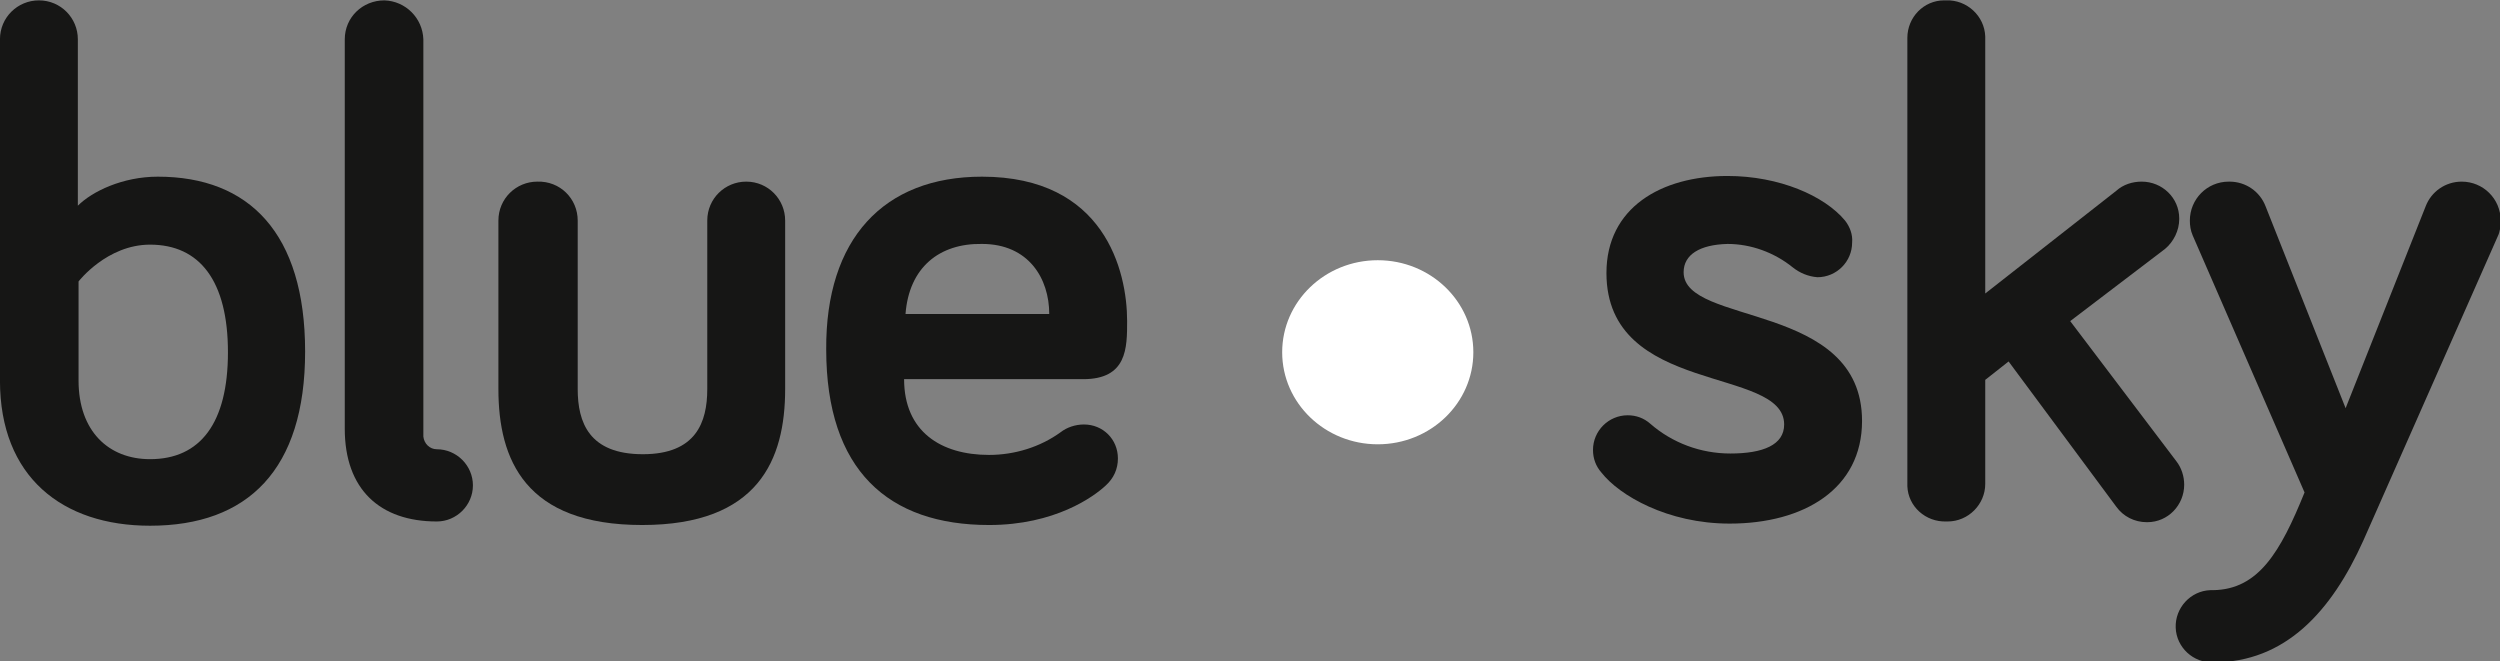
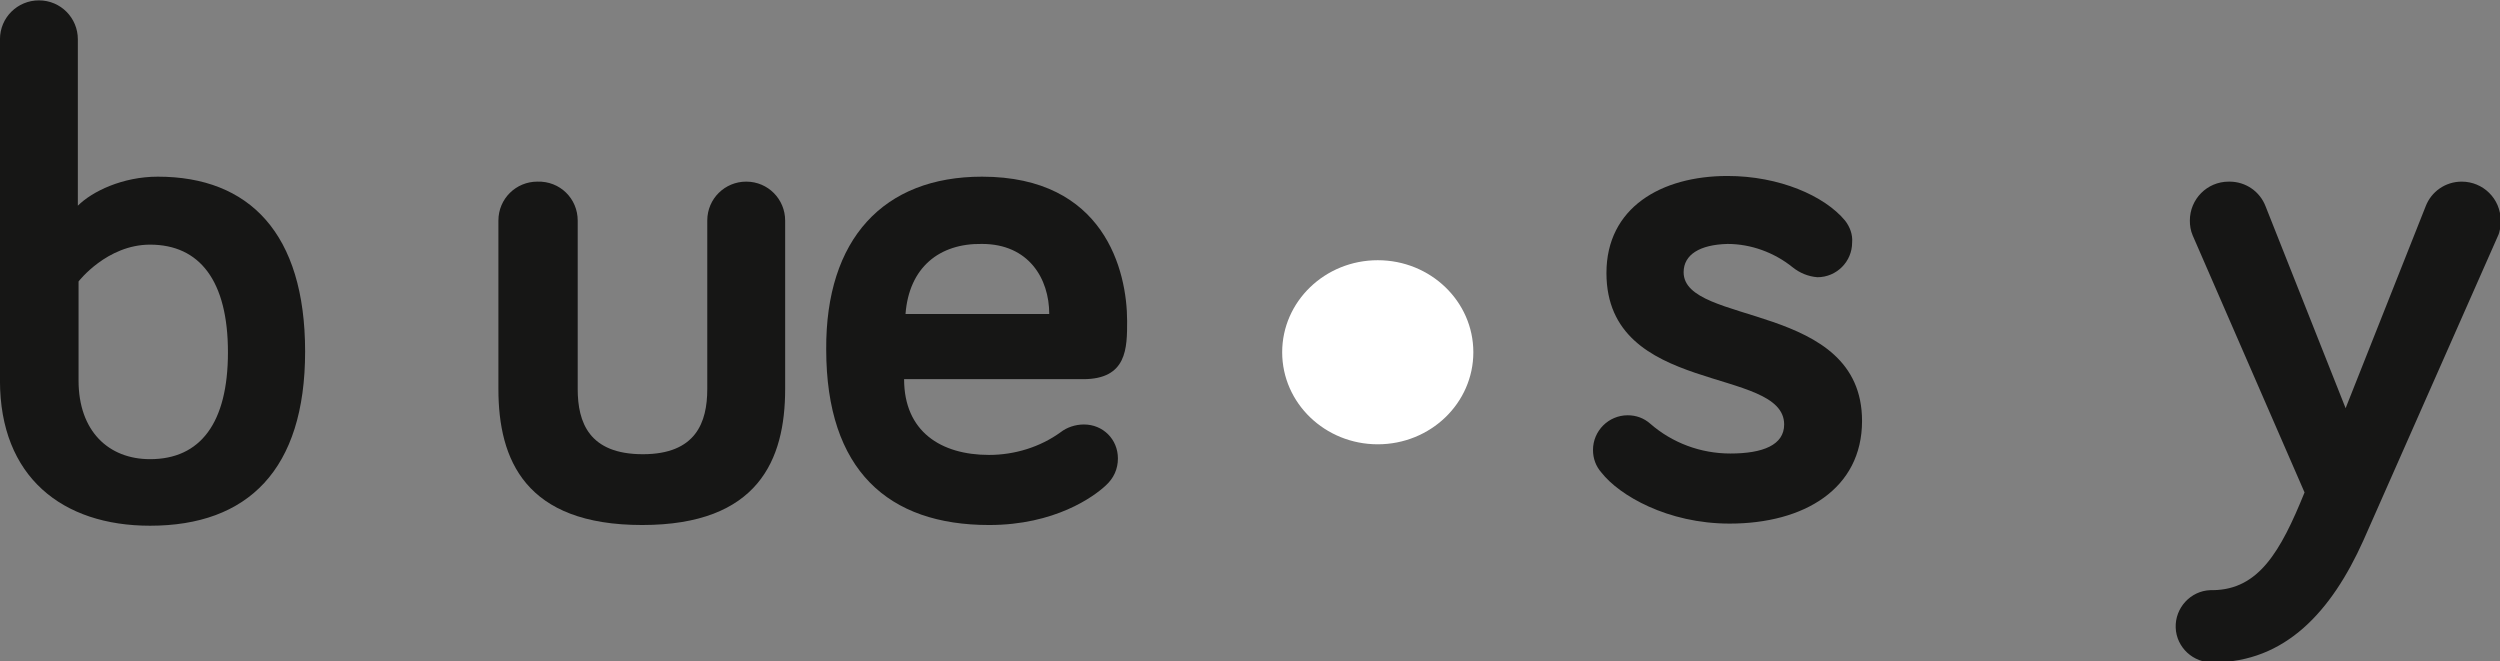
<svg xmlns="http://www.w3.org/2000/svg" version="1.1" id="Layer_1" x="0px" y="0px" width="353.1px" height="93.4px" viewBox="0 0 353.1 93.4" style="enable-background:new 0 0 353.1 93.4;" xml:space="preserve">
  <rect x="0" y="0" width="353.1" height="93.4" fill="#808080" stroke="none" />
  <style type="text/css">
	.st0{fill:#161615;}
	.st1{fill:#FFFFFF;}
</style>
  <g id="Group_1" transform="translate(-85.305 -59.747)">
    <path id="Path_1" class="st0" d="M128.4,109.4c0,16.7-8.1,24.6-21.9,24.6c-12.4,0-21.2-6.9-21.2-20.5V65.3c0-3.1,2.5-5.5,5.5-5.5   c3.1,0,5.5,2.5,5.5,5.5v23.5c2-2,6.3-4.1,11.3-4.1C120.5,84.7,128.4,92.7,128.4,109.4 M96.4,113.5c0,7.1,4.2,11.1,10.1,11.1   c7.1,0,11-5.1,11-15.1c0-10.1-4-15.2-11-15.2c-6.1,0-10.1,5.2-10.1,5.2V113.5z" />
-     <path id="Path_2" class="st0" d="M145.1,65.3v56.1c0.1,1,0.9,1.8,1.9,1.8c2.8,0,5.1,2.3,5.1,5.1c0,2.8-2.3,5.1-5.1,5.1c0,0,0,0,0,0   c-8,0-13-4.5-13-13.1V65.3c0-3.1,2.5-5.5,5.6-5.5C142.6,59.9,145,62.3,145.1,65.3" />
    <path id="Path_3" class="st0" d="M166.9,90.9v23.8c0,4.7,1.6,9.2,9.2,9.2c7.5,0,9.1-4.5,9.1-9.2V90.9c0-3.1,2.5-5.5,5.5-5.5   c3.1,0,5.5,2.5,5.5,5.5v23.8c0,10-3.8,19.2-20.2,19.2c-16.5,0-20.3-9.2-20.3-19.2V90.9c0-3.1,2.5-5.5,5.5-5.5   C164.4,85.3,166.9,87.8,166.9,90.9" />
    <path id="Path_4" class="st0" d="M224,84.7c17.3,0,20.5,13.3,20.5,20.4c0,3.8,0,8.2-6.2,8.2h-25.3c0,7.4,5.2,10.7,12,10.7   c3.6,0,7.2-1.1,10.1-3.2c0.9-0.7,2.1-1.1,3.3-1.1c2.7,0,4.8,2.1,4.8,4.8c0,0,0,0,0,0c0,1.5-0.6,2.8-1.7,3.8   c-1.7,1.6-7.2,5.6-16.5,5.6c-14.2,0-23-7.7-23-24.8C201.9,93.5,210.1,84.7,224,84.7 M213.2,104.1h20.3c0-5-2.9-9.9-9.5-9.9   C218,94.1,213.7,97.5,213.2,104.1" />
    <path id="Path_5" class="st0" d="M323.1,98.2c0,7.6,25.2,4.1,25.2,21c0,9.6-8.2,14.5-18.7,14.5c-8.8,0-15.6-4-18.1-7.2   c-0.8-0.9-1.2-2-1.2-3.2c0-2.7,2.2-4.9,4.9-4.9c1.2,0,2.3,0.4,3.2,1.2c3.1,2.7,7.1,4.2,11.3,4.2c4.6,0,7.6-1.2,7.6-4.1   c0-8.3-25.1-4-25.1-21.4c0-9.2,7.7-13.7,17.1-13.7c7.3,0,13.7,2.8,16.6,6.3c0.7,0.9,1.1,2,1,3.1c0,2.7-2.2,4.9-4.9,4.9   c-1.3-0.1-2.5-0.6-3.5-1.4c-2.6-2.1-5.9-3.3-9.2-3.3C325.4,94.3,323.1,95.7,323.1,98.2" />
-     <path id="Path_6" class="st0" d="M384.2,131.3L369,110.8l-3.3,2.6v14.7c0,2.9-2.4,5.3-5.3,5.3c-0.1,0-0.1,0-0.2,0   c-2.9,0.1-5.4-2.1-5.5-5c0-0.1,0-0.2,0-0.3v-63c0-2.9,2.3-5.3,5.2-5.3c0.1,0,0.2,0,0.3,0c2.9-0.1,5.4,2.2,5.5,5.1   c0,0.1,0,0.1,0,0.2v36.1l18.5-14.5c1-0.9,2.3-1.3,3.6-1.3c2.9,0,5.3,2.3,5.3,5.2c0,0,0,0,0,0.1c0,1.6-0.8,3.2-2,4.2l-13.4,10.2   l15,19.8c0.7,0.9,1.1,2.1,1.1,3.3c0,2.9-2.3,5.3-5.2,5.3c0,0,0,0-0.1,0C386.8,133.5,385.2,132.7,384.2,131.3" />
    <path id="Path_7" class="st0" d="M410.8,129.3L395,93c-0.3-0.7-0.4-1.4-0.4-2.1c0-3,2.4-5.5,5.5-5.5c0,0,0,0,0.1,0   c2.3,0,4.3,1.4,5.1,3.5l11.3,28.5l11.3-28.5c0.8-2.1,2.8-3.5,5.1-3.5c3,0,5.5,2.4,5.5,5.5c0,0,0,0,0,0.1c0,0.7-0.1,1.5-0.4,2.1   l-19,43c-4.5,10-11,17.2-21.2,17.2c-2.8,0.1-5.2-2.1-5.3-4.9c-0.1-2.8,2.1-5.2,4.9-5.3c0.1,0,0.3,0,0.4,0   C404.3,143,407.4,137.7,410.8,129.3" />
    <ellipse id="Ellipse_1" class="st1" cx="279.9" cy="109.5" rx="13.5" ry="13" />
  </g>
</svg>